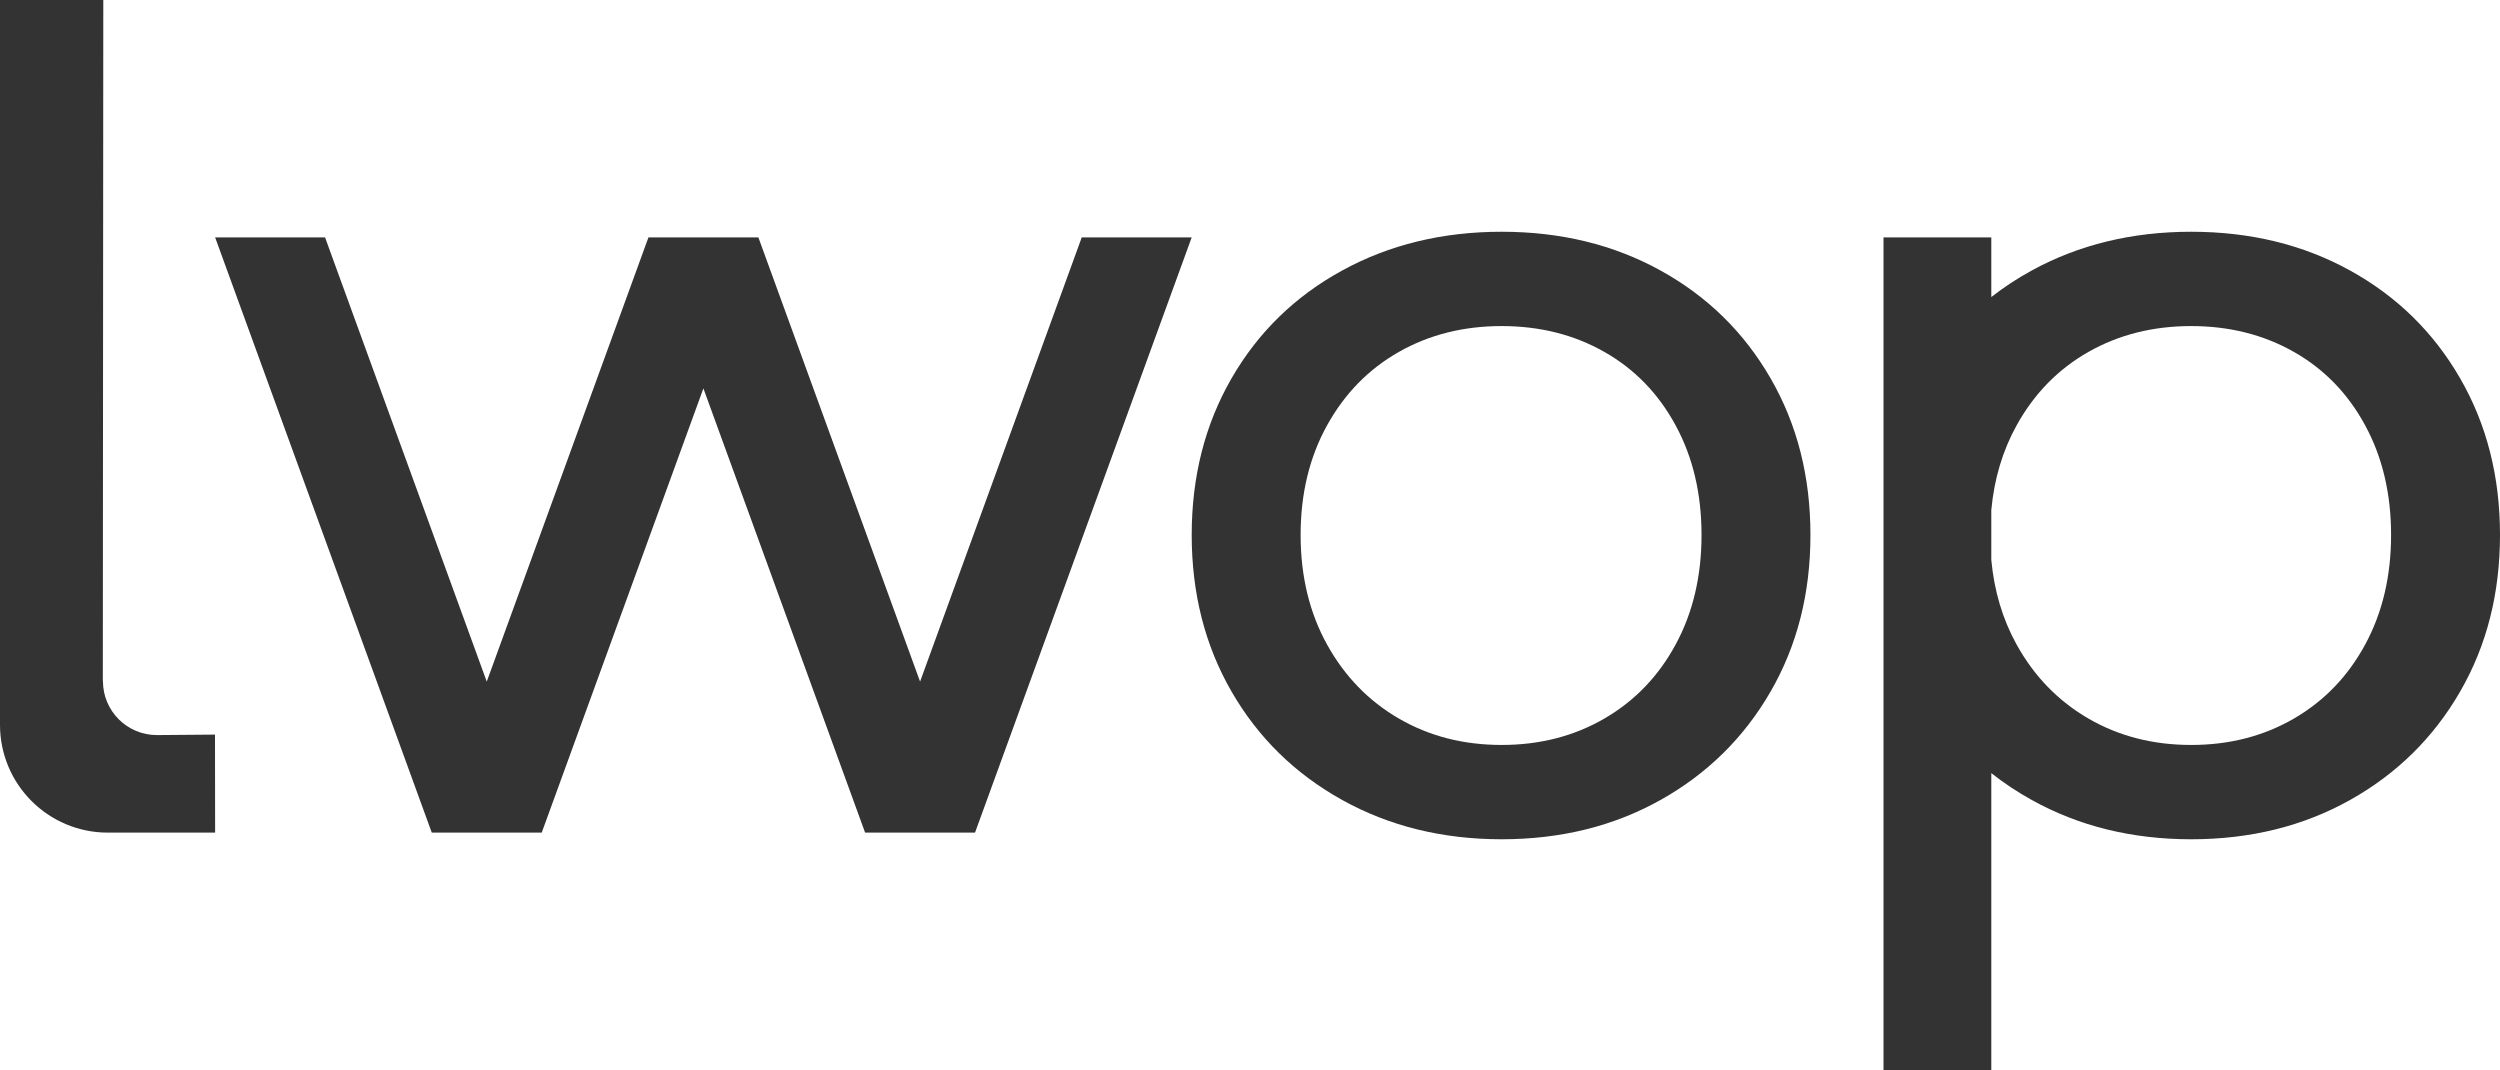
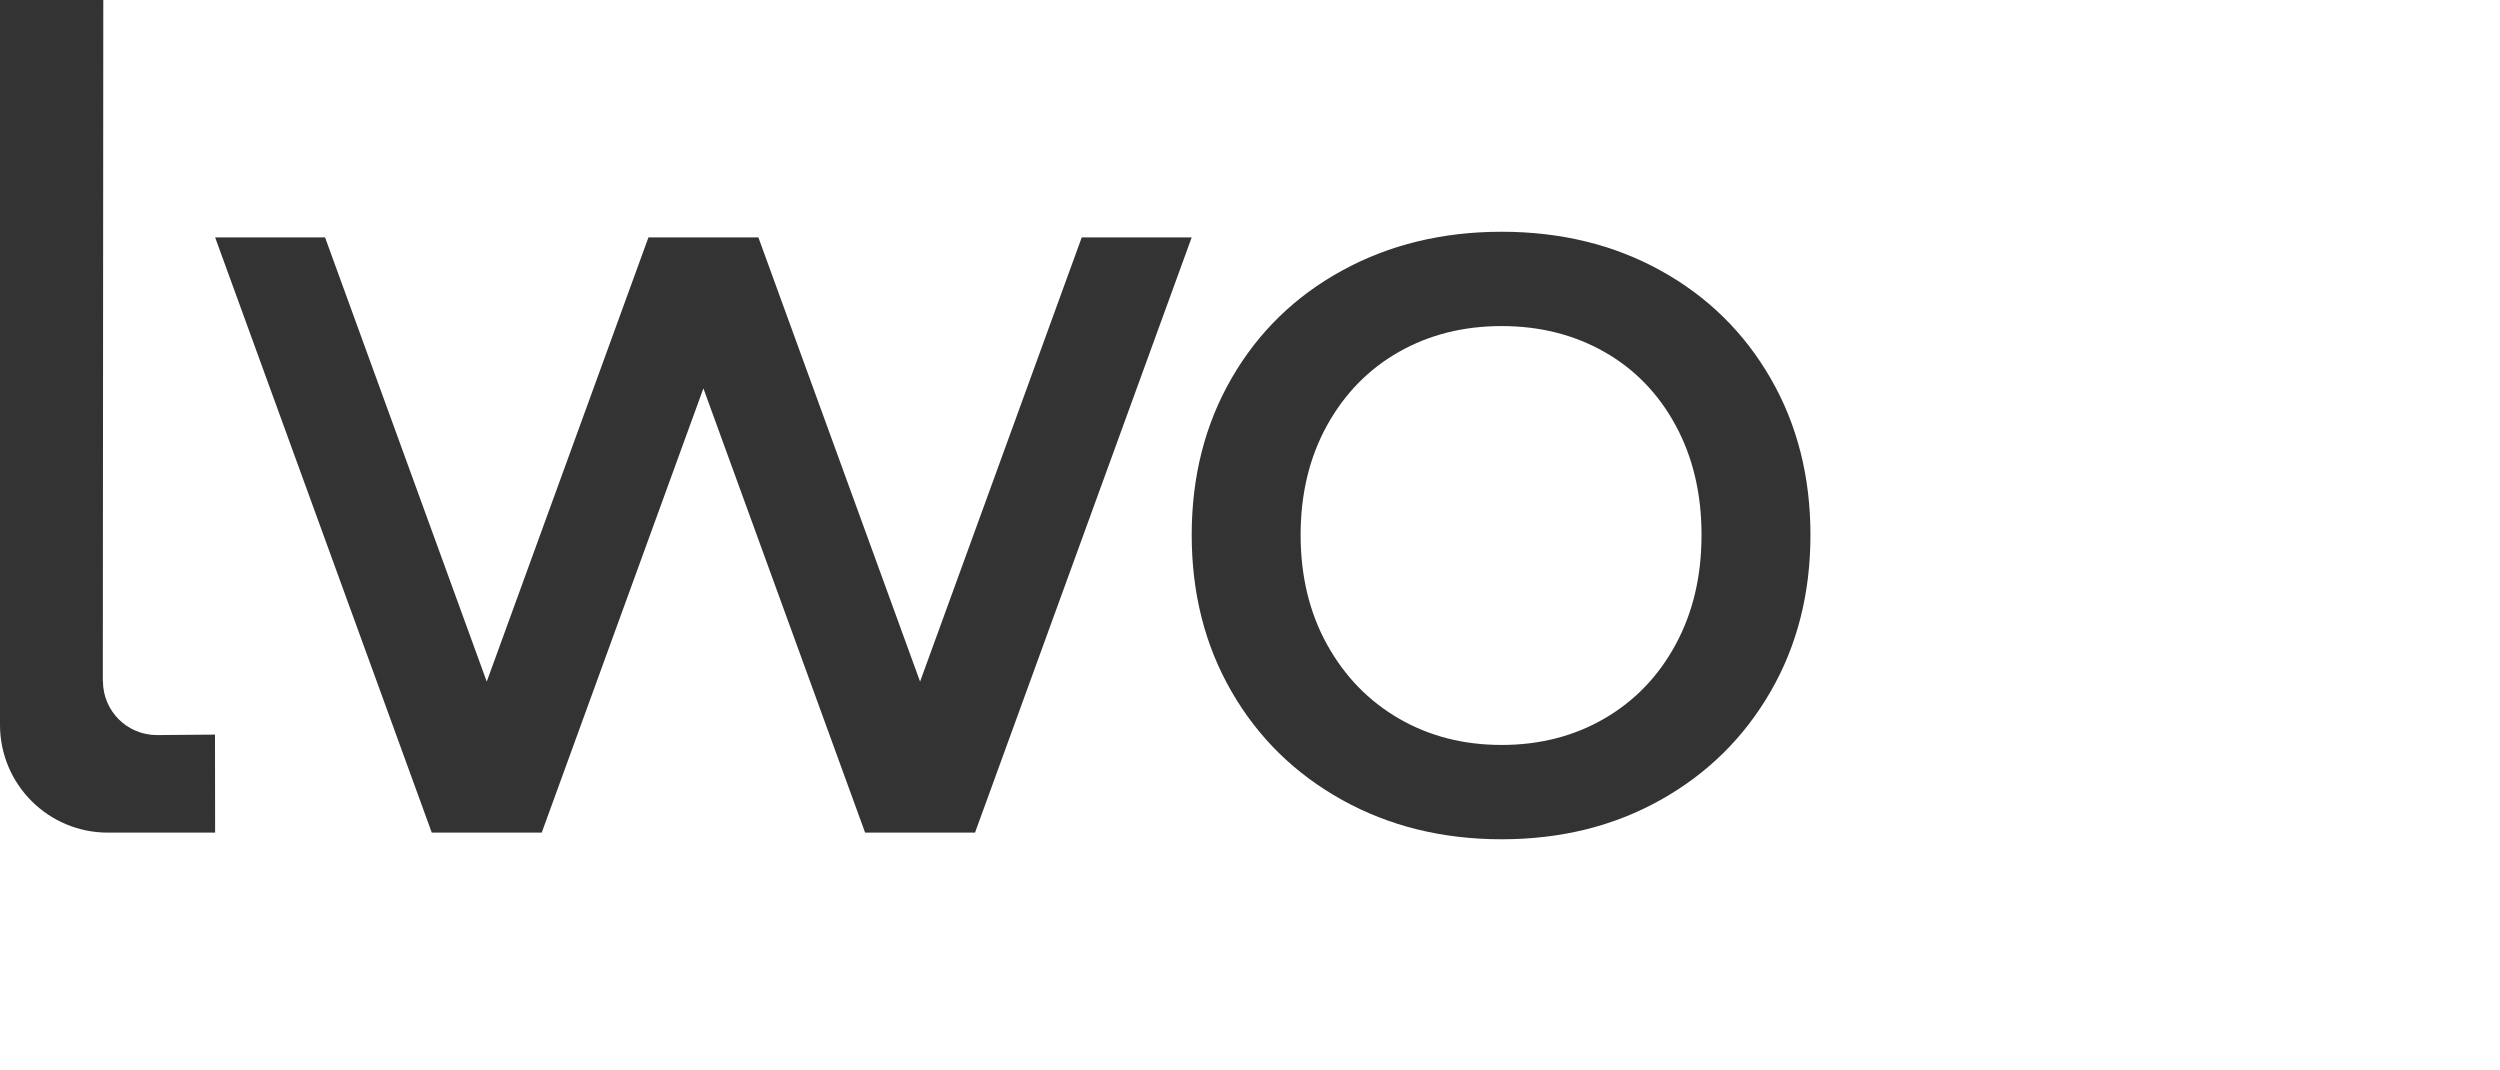
<svg xmlns="http://www.w3.org/2000/svg" xml:space="preserve" width="1000px" height="428px" style="shape-rendering:geometricPrecision; text-rendering:geometricPrecision; image-rendering:optimizeQuality; fill-rule:evenodd; clip-rule:evenodd" viewBox="0 0 1000 428">
  <defs>
    <style type="text/css">  .fillL{fill:#333333} .fillW{fill:#333333} .fillO{fill:#333333} .fillP{fill:#333333}  </style>
  </defs>
  <g id="LWOP_logo">
    <path class="fillL" d="M0 0l41.32 0 -0.19 272.28 0.05 0.04 0 0.15c0,11.91 9.65,21.56 21.56,21.56l0.25 0 23.01 -0.19 0.05 39.21 -42.93 0 0 0c-23.81,0 -43.12,-19.3 -43.12,-43.12l0 0 0 -289.93z" />
    <polygon class="fillW" points="194.7,272.64 130.02,94.95 86.05,94.95 172.71,333.05 216.69,333.05 281.36,155.36 346.04,333.05 390.01,333.05 476.68,94.95 432.7,94.95 368.03,272.64 303.35,94.95 259.38,94.95 " />
    <path class="fillO" d="M600.65 297.98c15.28,0 28.98,-3.52 41.1,-10.56 12.13,-7.03 21.64,-16.92 28.52,-29.64 6.9,-12.73 10.34,-27.33 10.34,-43.8 0,-16.47 -3.44,-31.07 -10.34,-43.79 -6.88,-12.73 -16.39,-22.54 -28.52,-29.42 -12.12,-6.89 -25.82,-10.34 -41.1,-10.34 -15.27,0 -28.97,3.45 -41.1,10.34 -12.13,6.88 -21.71,16.69 -28.75,29.42 -7.03,12.72 -10.55,27.32 -10.55,43.79 0,16.47 3.52,31.07 10.55,43.8 7.04,12.72 16.62,22.61 28.75,29.64 12.13,7.04 25.83,10.56 41.1,10.56zm0 37.73c-23.65,0 -44.92,-5.24 -63.78,-15.72 -18.87,-10.48 -33.62,-24.93 -44.24,-43.35 -10.64,-18.41 -15.95,-39.3 -15.95,-62.66 0,-23.35 5.31,-44.24 15.95,-62.66 10.62,-18.42 25.37,-32.79 44.24,-43.12 18.86,-10.33 40.13,-15.5 63.78,-15.5 23.66,0 44.85,5.17 63.56,15.5 18.72,10.33 33.39,24.7 44.02,43.12 10.64,18.42 15.95,39.31 15.95,62.66 0,23.36 -5.31,44.25 -15.95,62.66 -10.63,18.42 -25.3,32.87 -44.02,43.35 -18.71,10.48 -39.9,15.72 -63.56,15.72z" />
-     <path class="fillP" d="M796.52 94.95l-43.12 0c0,108.42 0,224.59 0,333.05l43.12 0 0 -118.75c5,3.95 10.39,7.53 16.17,10.74 18.86,10.48 40.13,15.72 63.78,15.72 23.66,0 44.85,-5.24 63.56,-15.72 18.72,-10.48 33.39,-24.93 44.02,-43.35 10.64,-18.41 15.95,-39.3 15.95,-62.66 0,-23.35 -5.31,-44.24 -15.95,-62.66 -10.63,-18.42 -25.3,-32.79 -44.02,-43.12 -18.71,-10.33 -39.9,-15.5 -63.56,-15.5 -23.65,0 -44.92,5.17 -63.78,15.5 -5.78,3.16 -11.17,6.7 -16.17,10.62l0 -23.87zm0 128.99l0 -19.92c1.15,-12.45 4.52,-23.73 10.1,-33.83 7.04,-12.73 16.62,-22.54 28.75,-29.42 12.13,-6.89 25.83,-10.34 41.1,-10.34 15.27,0 28.97,3.45 41.1,10.34 12.13,6.88 21.64,16.69 28.52,29.42 6.9,12.72 10.34,27.32 10.34,43.79 0,16.47 -3.44,31.07 -10.34,43.8 -6.88,12.72 -16.39,22.61 -28.52,29.64 -12.13,7.04 -25.83,10.56 -41.1,10.56 -15.27,0 -28.97,-3.52 -41.1,-10.56 -12.13,-7.03 -21.71,-16.92 -28.75,-29.64 -5.58,-10.11 -8.95,-21.38 -10.1,-33.84z" />
  </g>
</svg>